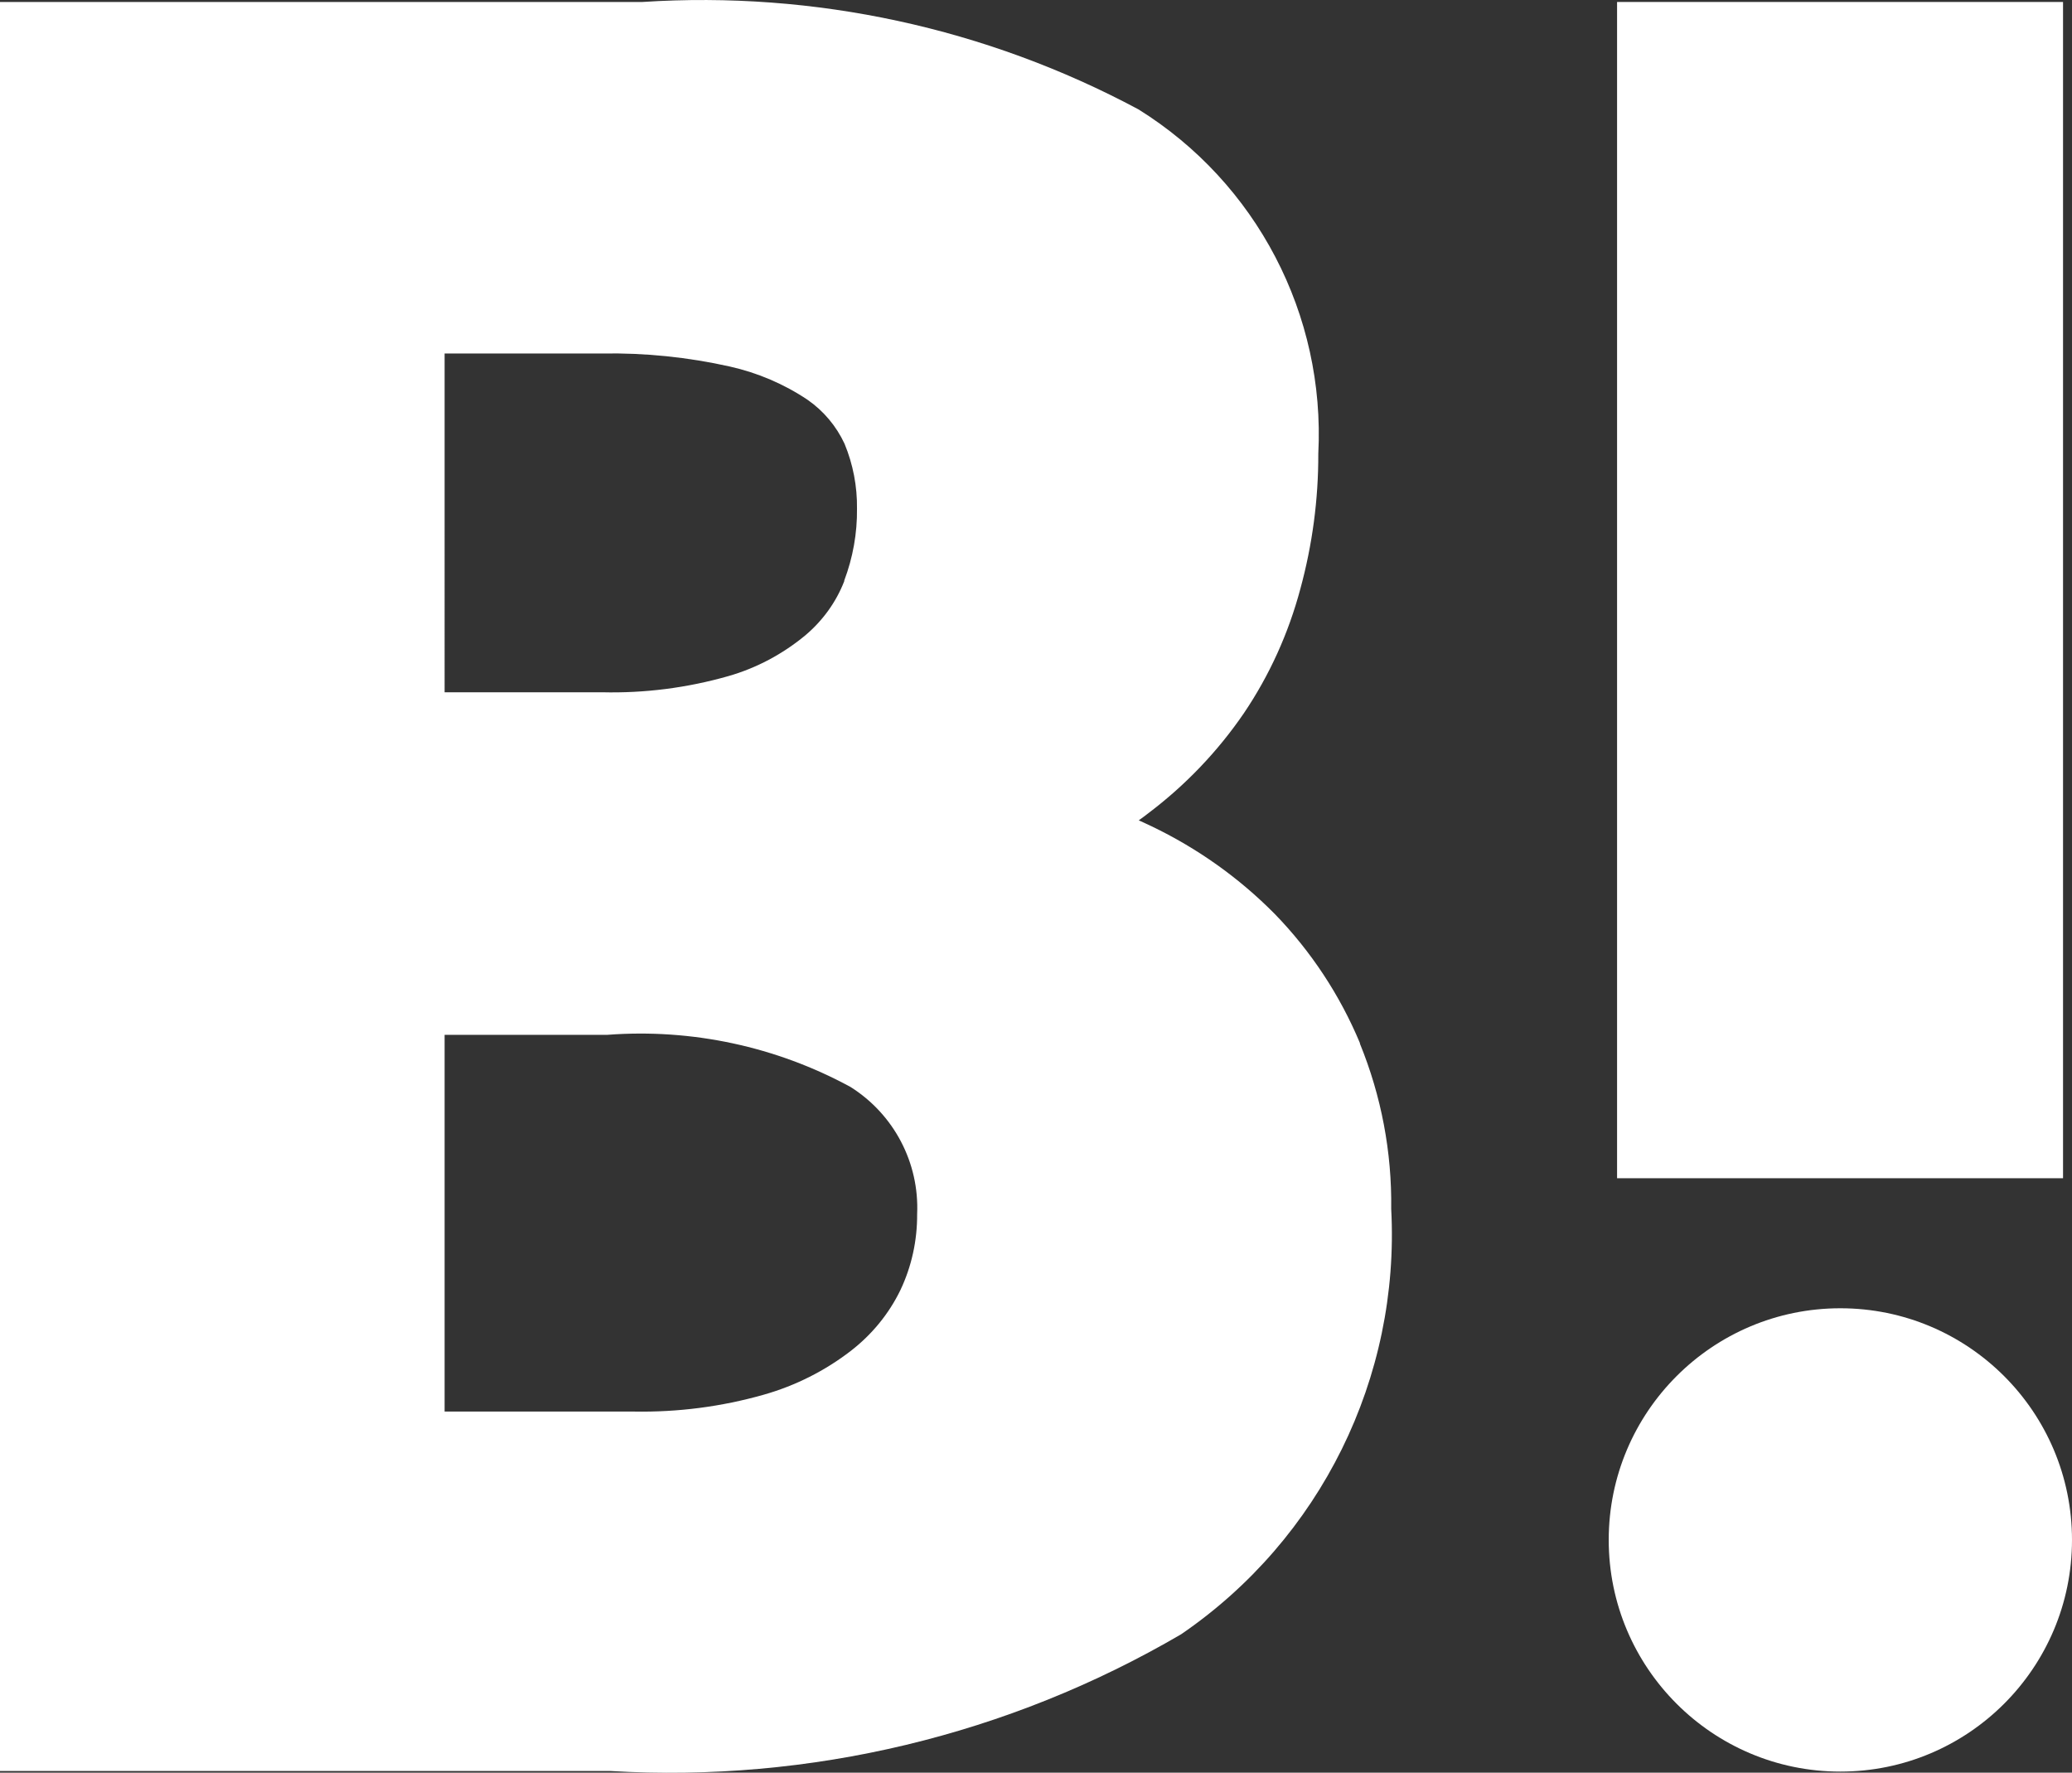
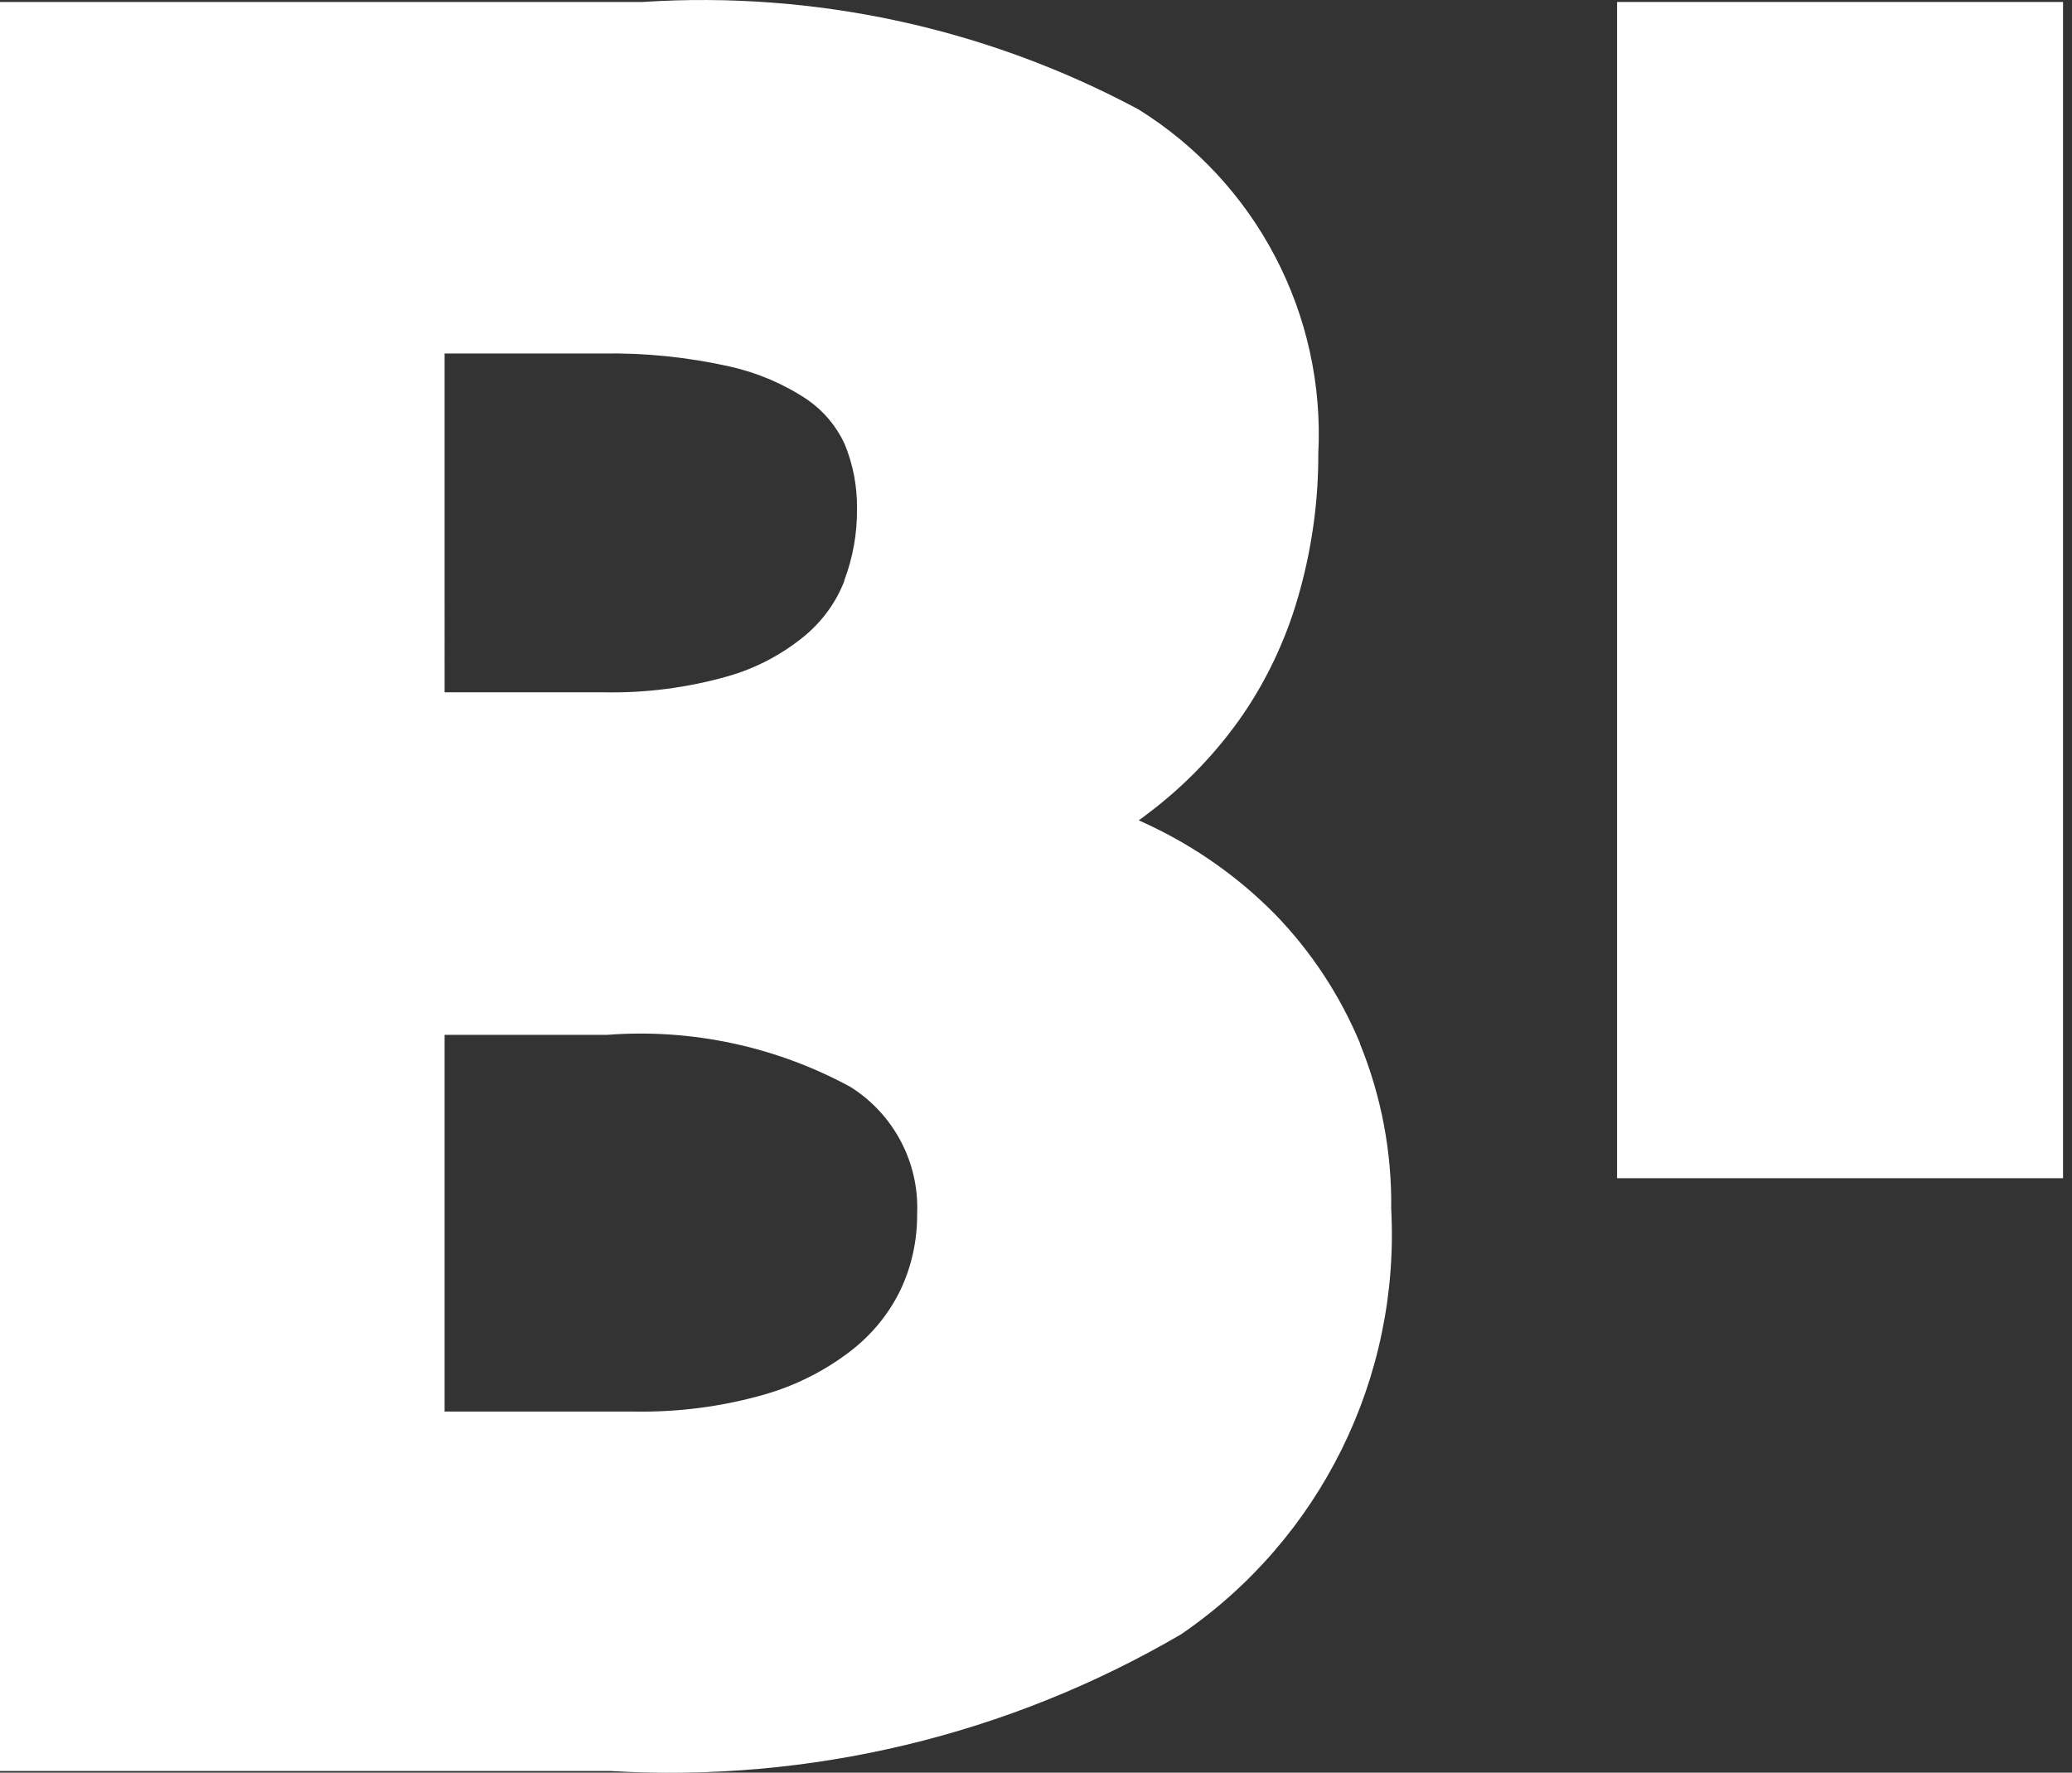
<svg xmlns="http://www.w3.org/2000/svg" id="b" viewBox="0 0 13.641 11.669">
  <rect x="0" y="0" width="13.641" height="11.669" fill="#333333" stroke="none" />
  <defs>
    <style>.h{fill:#fff;}</style>
  </defs>
  <g id="c">
    <g id="d">
      <path id="e" class="h" d="M8.953,6.866c-.132-.316-.322-.604-.56-.849-.236-.239-.511-.434-.814-.579l-.082-.038c.021-.015,.042-.03,.062-.046,.244-.184,.457-.406,.63-.659,.169-.25,.294-.527,.372-.819,.079-.29,.119-.589,.118-.889,.047-.915-.406-1.783-1.184-2.267C6.494,.184,5.362-.061,4.229,.013H0V11.658H4.017c1.314,.078,2.622-.235,3.759-.9,.918-.628,1.442-1.689,1.383-2.8,.005-.373-.065-.743-.206-1.088m-6.026-.058h1.072c.555-.042,1.111,.077,1.6,.343,.286,.18,.454,.499,.439,.837,.001,.173-.036,.344-.11,.5-.076,.157-.188,.293-.326,.4-.171,.132-.366,.23-.574,.289-.278,.079-.565,.116-.854,.111h-1.247v-2.48Zm2.631-2.986c-.054,.139-.143,.261-.257,.357-.149,.123-.321,.215-.507,.268-.27,.077-.551,.113-.832,.106h-1.035V2.327h1.035c.284-.005,.567,.024,.844,.086,.182,.041,.356,.115,.511,.219,.105,.073,.189,.173,.243,.289,.056,.135,.084,.281,.082,.427,.002,.162-.027,.323-.084,.474" />
-       <path id="f" class="h" d="M13.641,10.137c0,.842-.683,1.525-1.525,1.525s-1.525-.683-1.525-1.525,.683-1.525,1.525-1.525h0c.842,0,1.525,.683,1.525,1.525" />
      <rect id="g" class="h" x="10.646" y=".013" width="2.936" height="7.743" />
    </g>
  </g>
</svg>